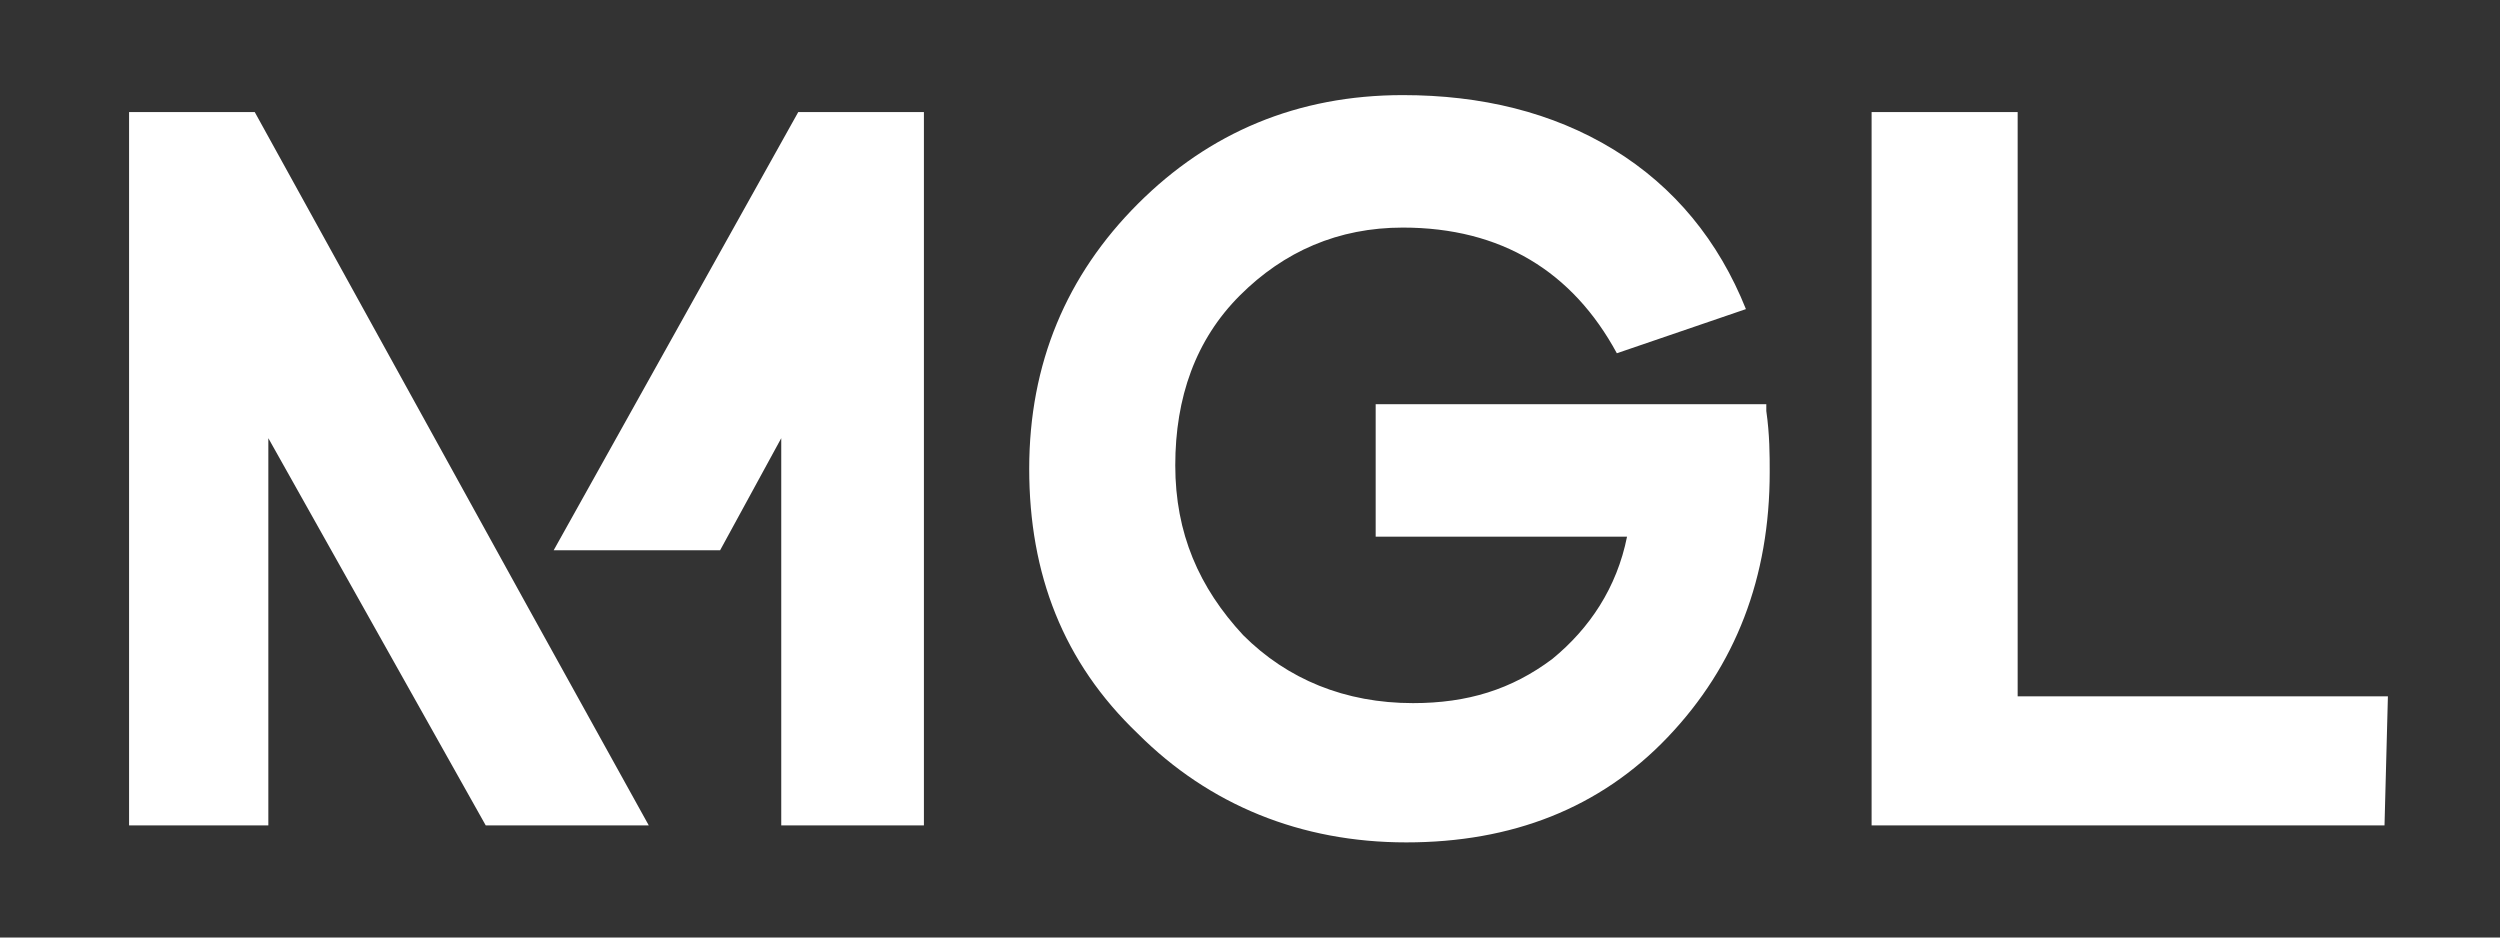
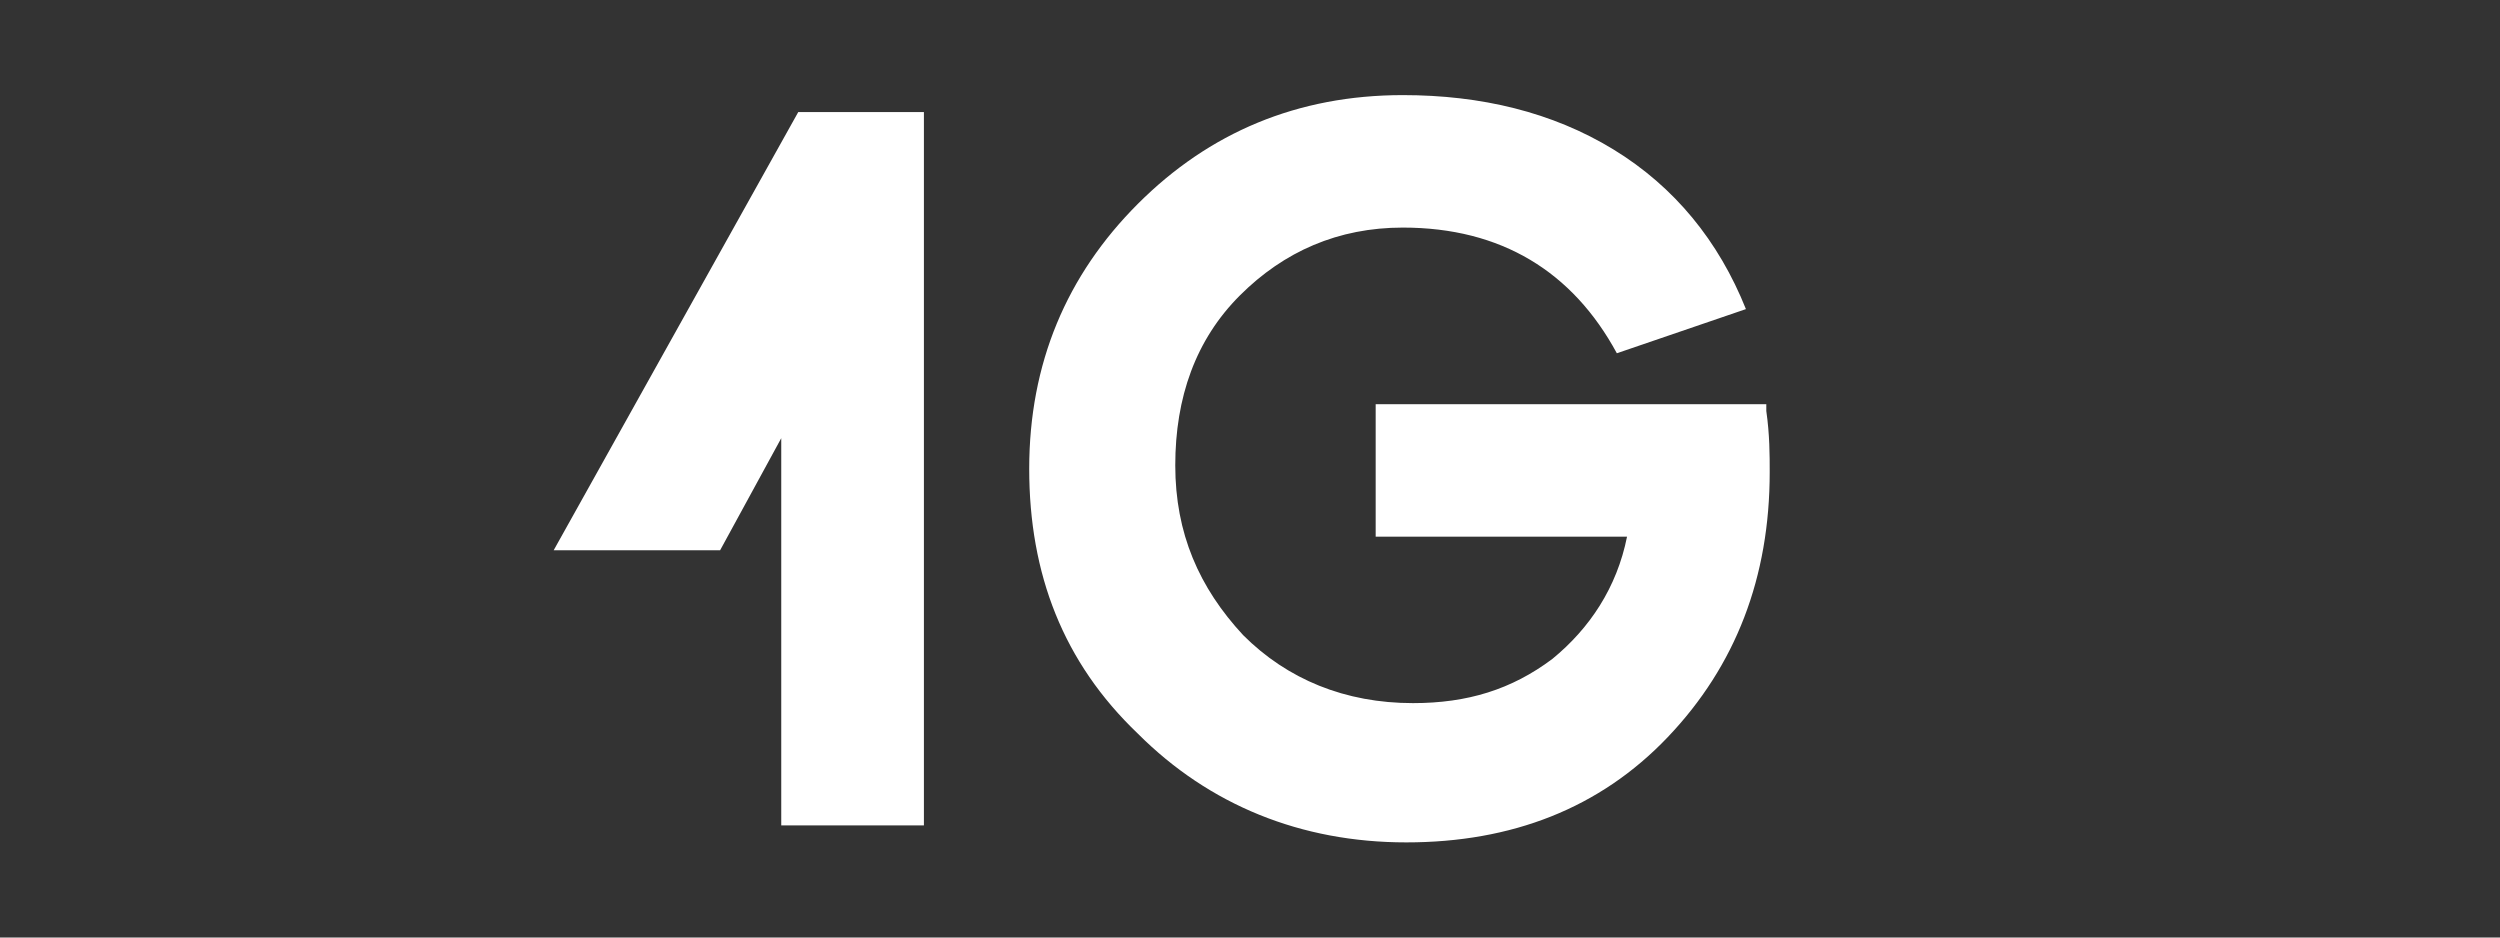
<svg xmlns="http://www.w3.org/2000/svg" xmlns:xlink="http://www.w3.org/1999/xlink" version="1.1" id="Camada_1" x="0px" y="0px" viewBox="0 0 73.6 27.6" style="enable-background:new 0 0 73.6 27.6;" xml:space="preserve">
  <rect x="0" y="0" width="73.6" height="27.6" fill="#333333" stroke="none" />
  <style type="text/css">
	.st0{fill:#FFFFFF;}
</style>
  <g>
-     <path id="fullLogo_00000108270772628424013020000011810503530571628979_" class="st0" d="M19.1,24.3h-4.8L7.9,12.9v11.4H3.8v-21   h3.7l8,14.5" />
    <path id="fullLogo_00000155141291078383608170000017215195099132879290_" class="st0" d="M52,12.1c0.1,0.7,0.1,1.3,0.1,1.8   c0,3.1-1,5.7-3,7.8s-4.6,3.1-7.7,3.1c-3.1,0-5.8-1.1-7.9-3.2c-2.2-2.1-3.2-4.7-3.2-7.8s1.1-5.7,3.2-7.8c2.1-2.1,4.7-3.2,7.8-3.2   c2.3,0,4.4,0.5,6.2,1.6s3.1,2.7,3.9,4.7l-3.8,1.3c-1.3-2.4-3.4-3.7-6.3-3.7c-1.9,0-3.5,0.7-4.8,2s-1.9,3-1.9,5s0.7,3.6,2,5   c1.3,1.3,3,2,5,2c1.6,0,2.9-0.4,4.1-1.3c1.1-0.9,1.9-2.1,2.2-3.6h-7.4v-3.9H52V12.1z" />
-     <path id="fullLogo_00000088822233799940825060000018248294240614110885_" class="st0" d="M70.2,24.3H55.1v-21h4.3v17.2h10.9   L70.2,24.3L70.2,24.3z" />
    <a xlink:href="46.3607843137255">
      <polygon id="fullLogo_00000023267871600463910330000009977023842651488154_" class="st0" points="23.5,3.3 16.3,16.2 21.2,16.2     23,12.9 23,24.3 27.2,24.3 27.2,3.3   " />
    </a>
  </g>
</svg>